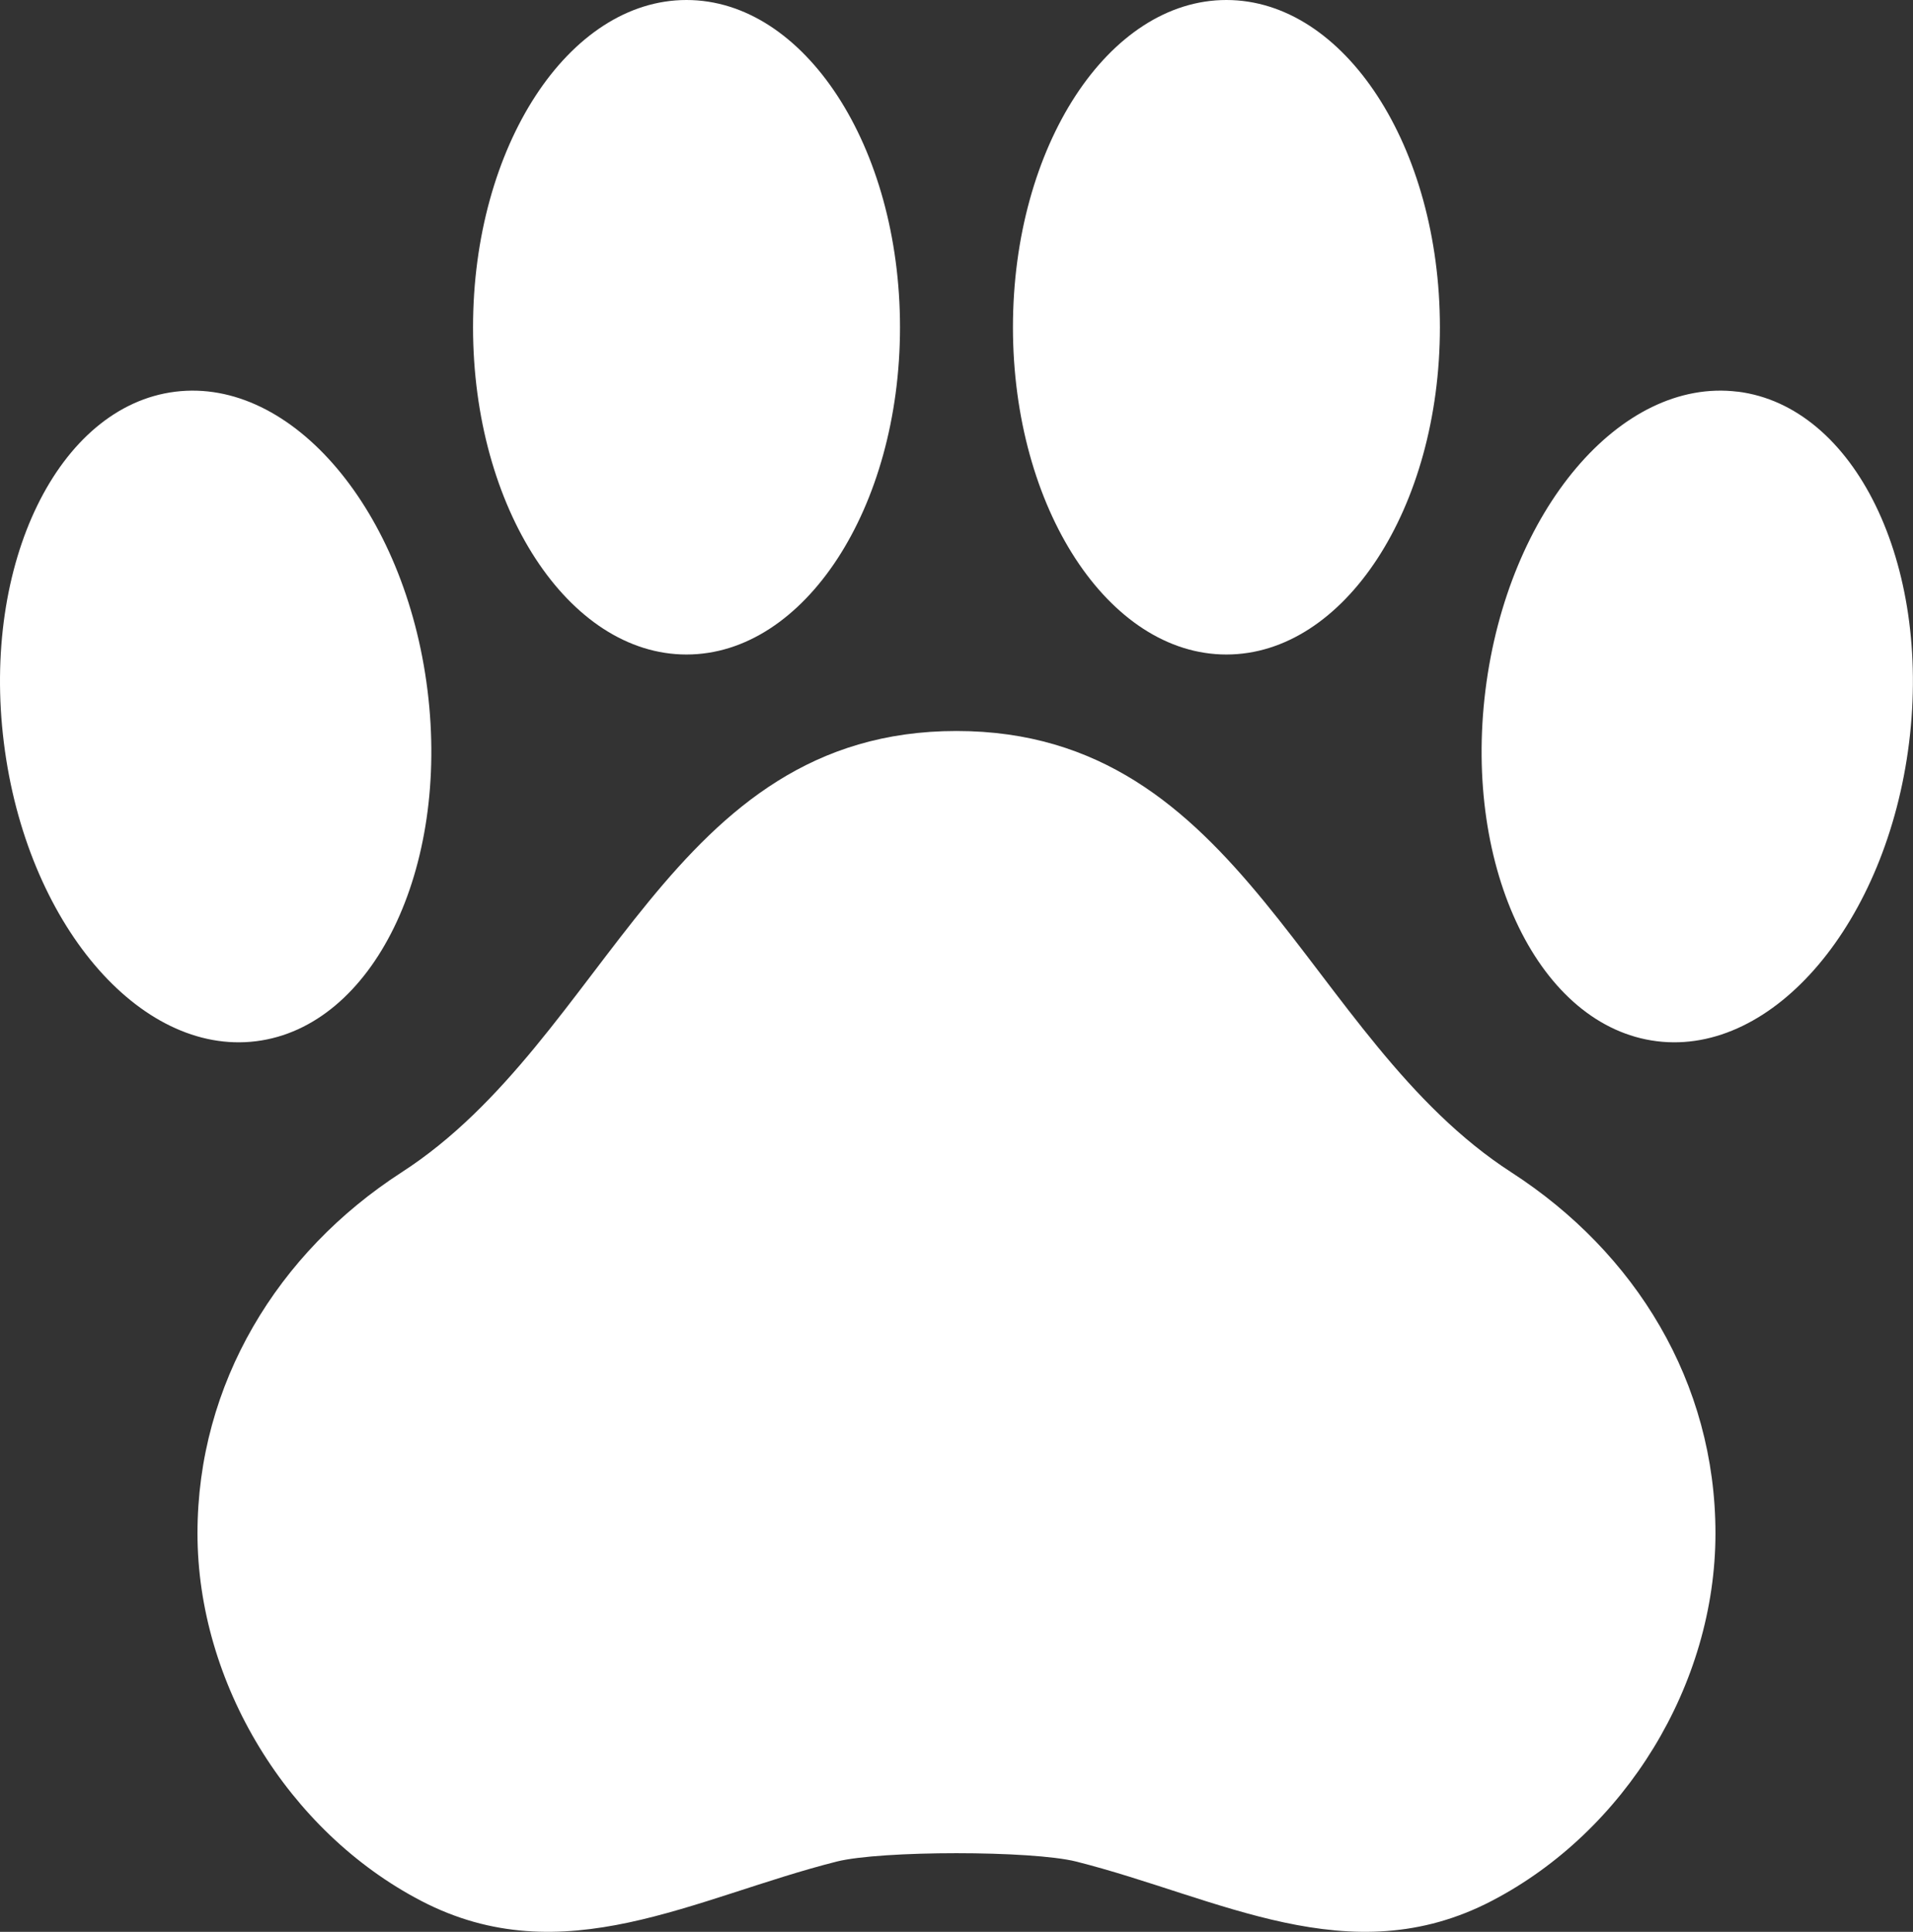
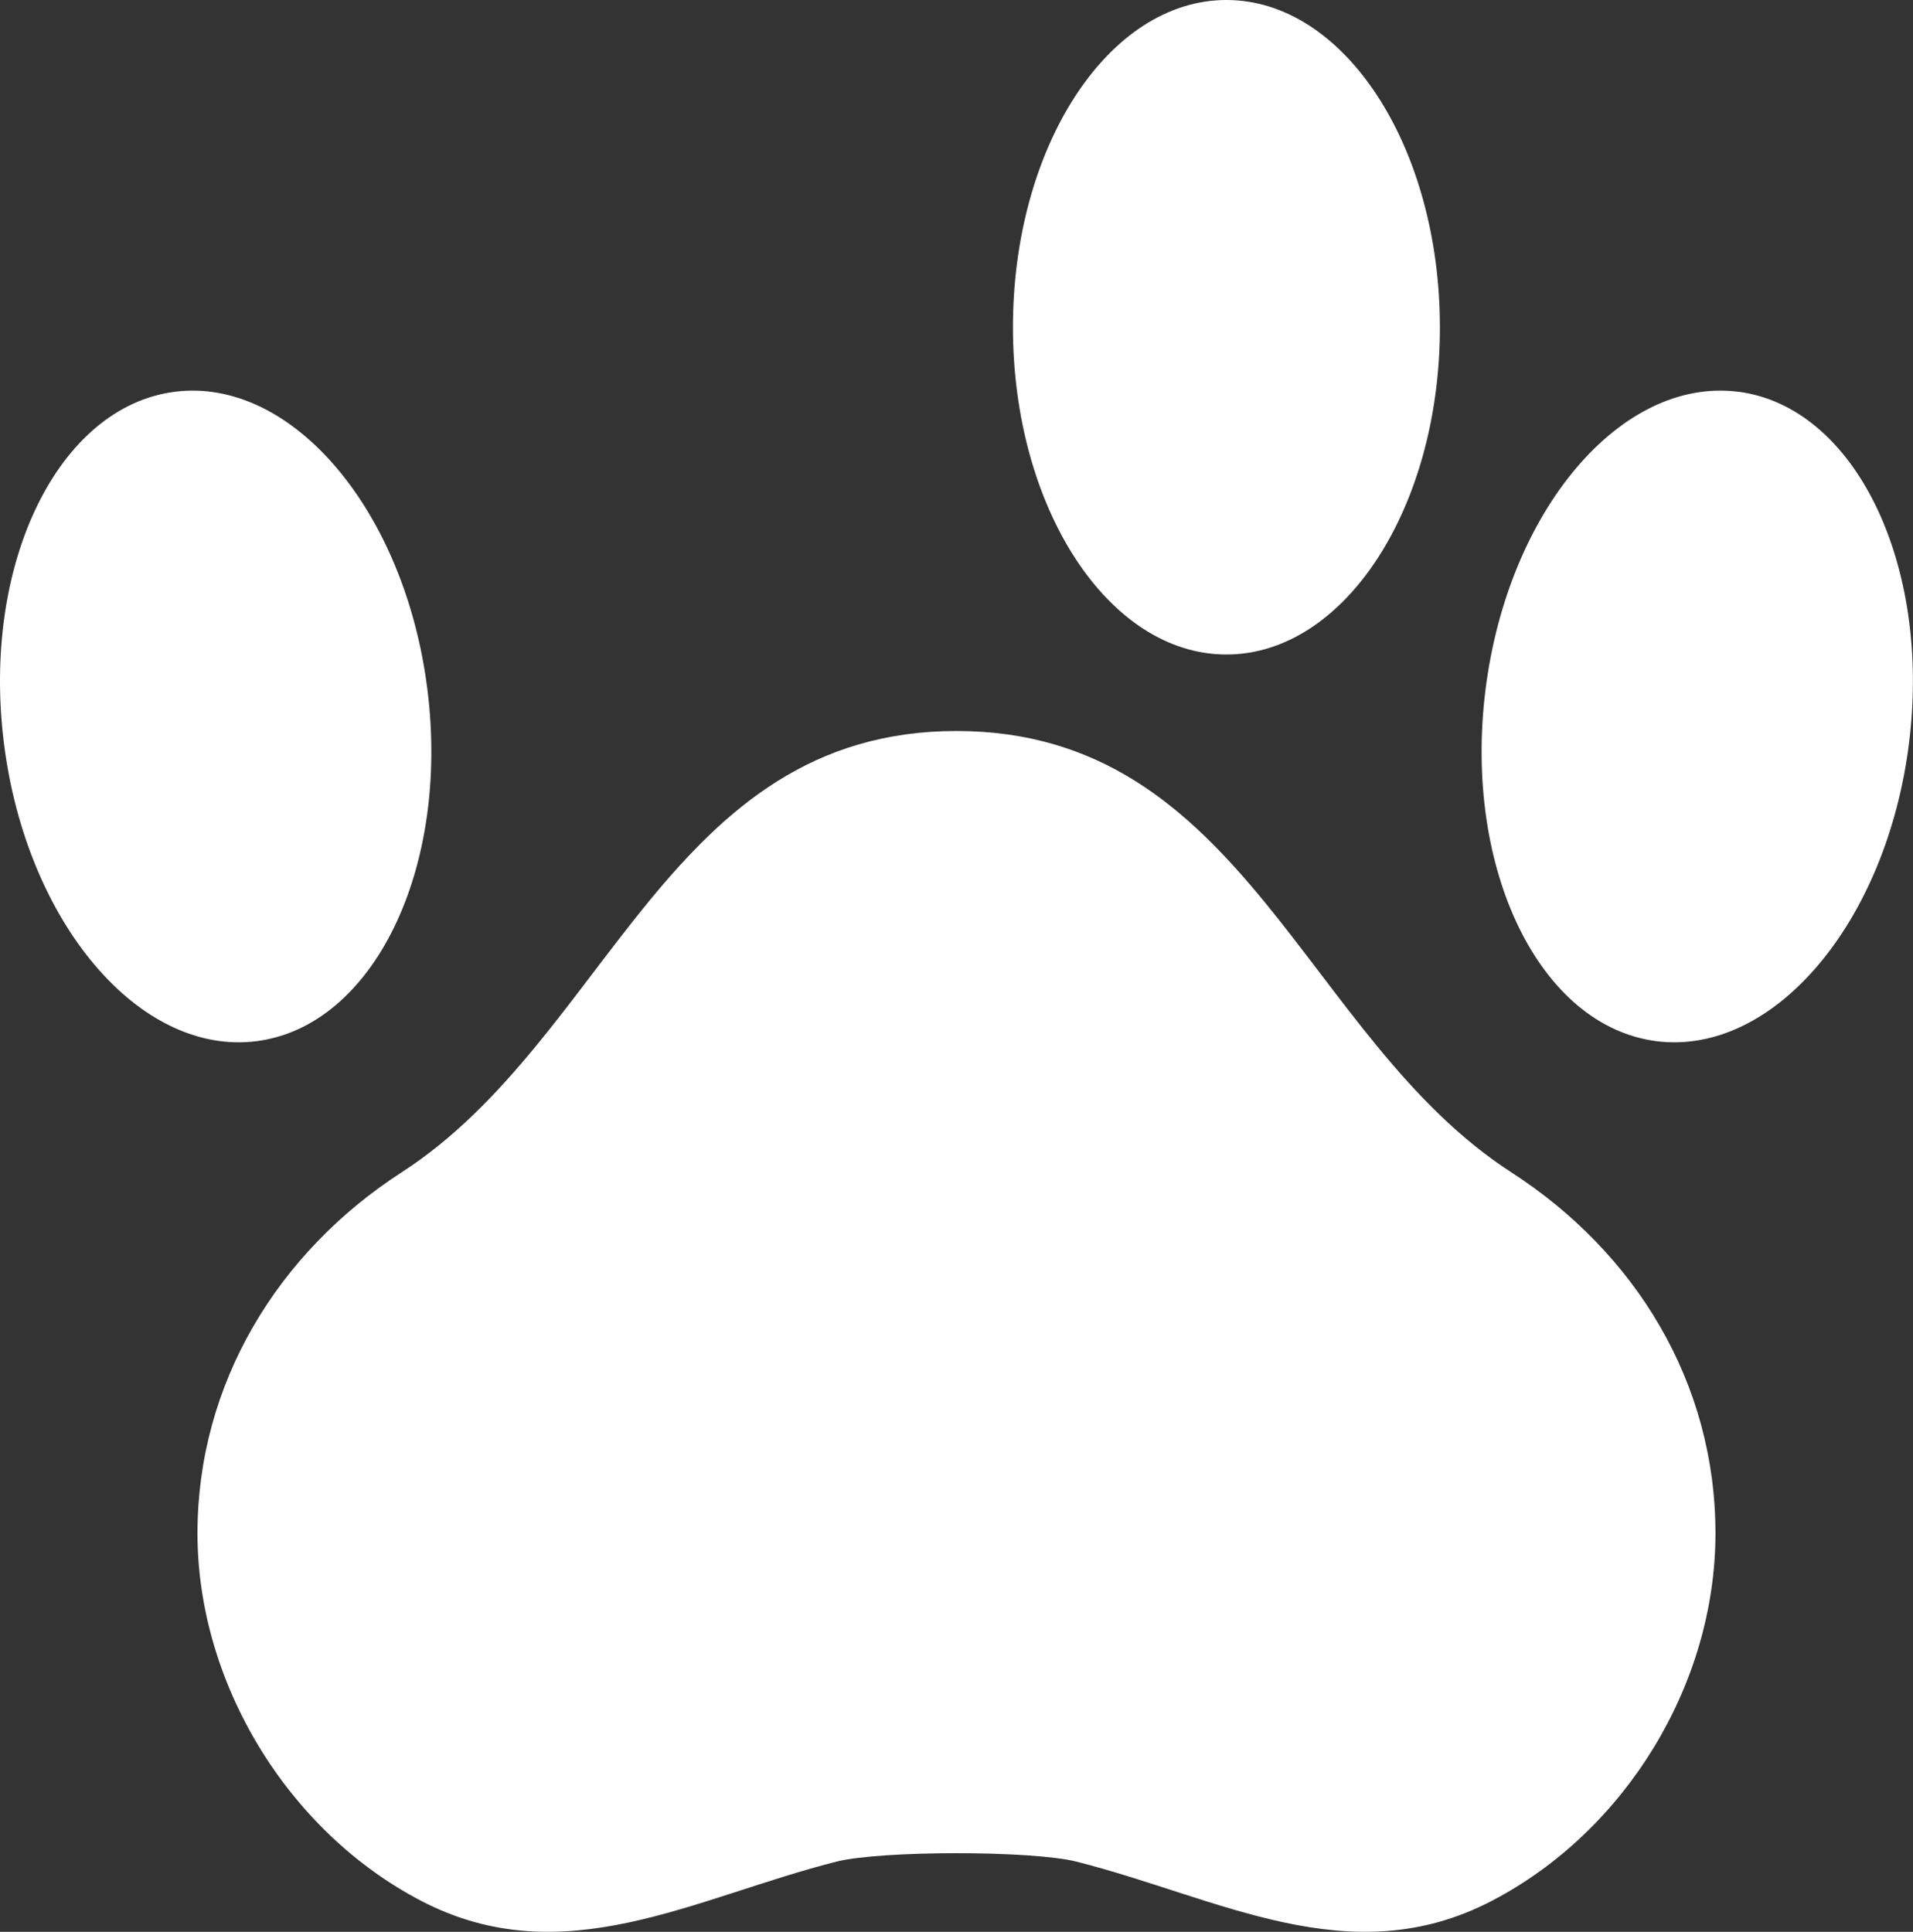
<svg xmlns="http://www.w3.org/2000/svg" id="_イヤー_2" viewBox="0 0 325.87 329.1">
  <rect x="0" y="0" width="325.87" height="329.1" fill="#333333" stroke="none" />
  <g id="_イヤー_1-2">
    <g>
      <path fill="rgb(255, 255, 255)" d="M257.47,199.73c-35.33-22.81-45.49-75.2-94.54-75.2-49.05,0-59.21,52.39-94.54,75.2-21.12,13.65-34.75,36.03-34.75,61.49s15.36,50.77,38.11,62.61c24.2,12.6,46.52-.57,70.78-6.7,7.56-1.9,33.24-1.9,40.8,0,24.26,6.13,46.58,19.3,70.78,6.7,22.75-11.84,38.11-36.88,38.11-62.61s-13.63-47.84-34.75-61.49Z" />
      <path fill="rgb(255, 255, 255)" d="M43.62,177.38c19.93-2.48,33-29.26,29.2-59.81-3.8-30.56-23.04-53.31-42.97-50.84C9.93,69.21-3.15,95.99,.66,126.54c3.8,30.56,23.04,53.32,42.96,50.84Z" />
      <path fill="rgb(255, 255, 255)" d="M296.01,66.73c-19.93-2.47-39.17,20.28-42.97,50.84-3.8,30.56,9.27,57.33,29.2,59.81,19.93,2.48,39.16-20.28,42.96-50.84,3.8-30.56-9.27-57.33-29.19-59.82Z" />
-       <path fill="rgb(255, 255, 255)" d="M116.94,111.5c20.09,0,36.37-24.96,36.37-55.75S137.03,0,116.94,0s-36.36,24.96-36.36,55.75,16.28,55.75,36.36,55.75Z" />
      <path fill="rgb(255, 255, 255)" d="M208.91,111.5c20.09,0,36.37-24.96,36.37-55.75S229,0,208.91,0s-36.36,24.96-36.36,55.75,16.28,55.75,36.36,55.75Z" />
    </g>
  </g>
</svg>